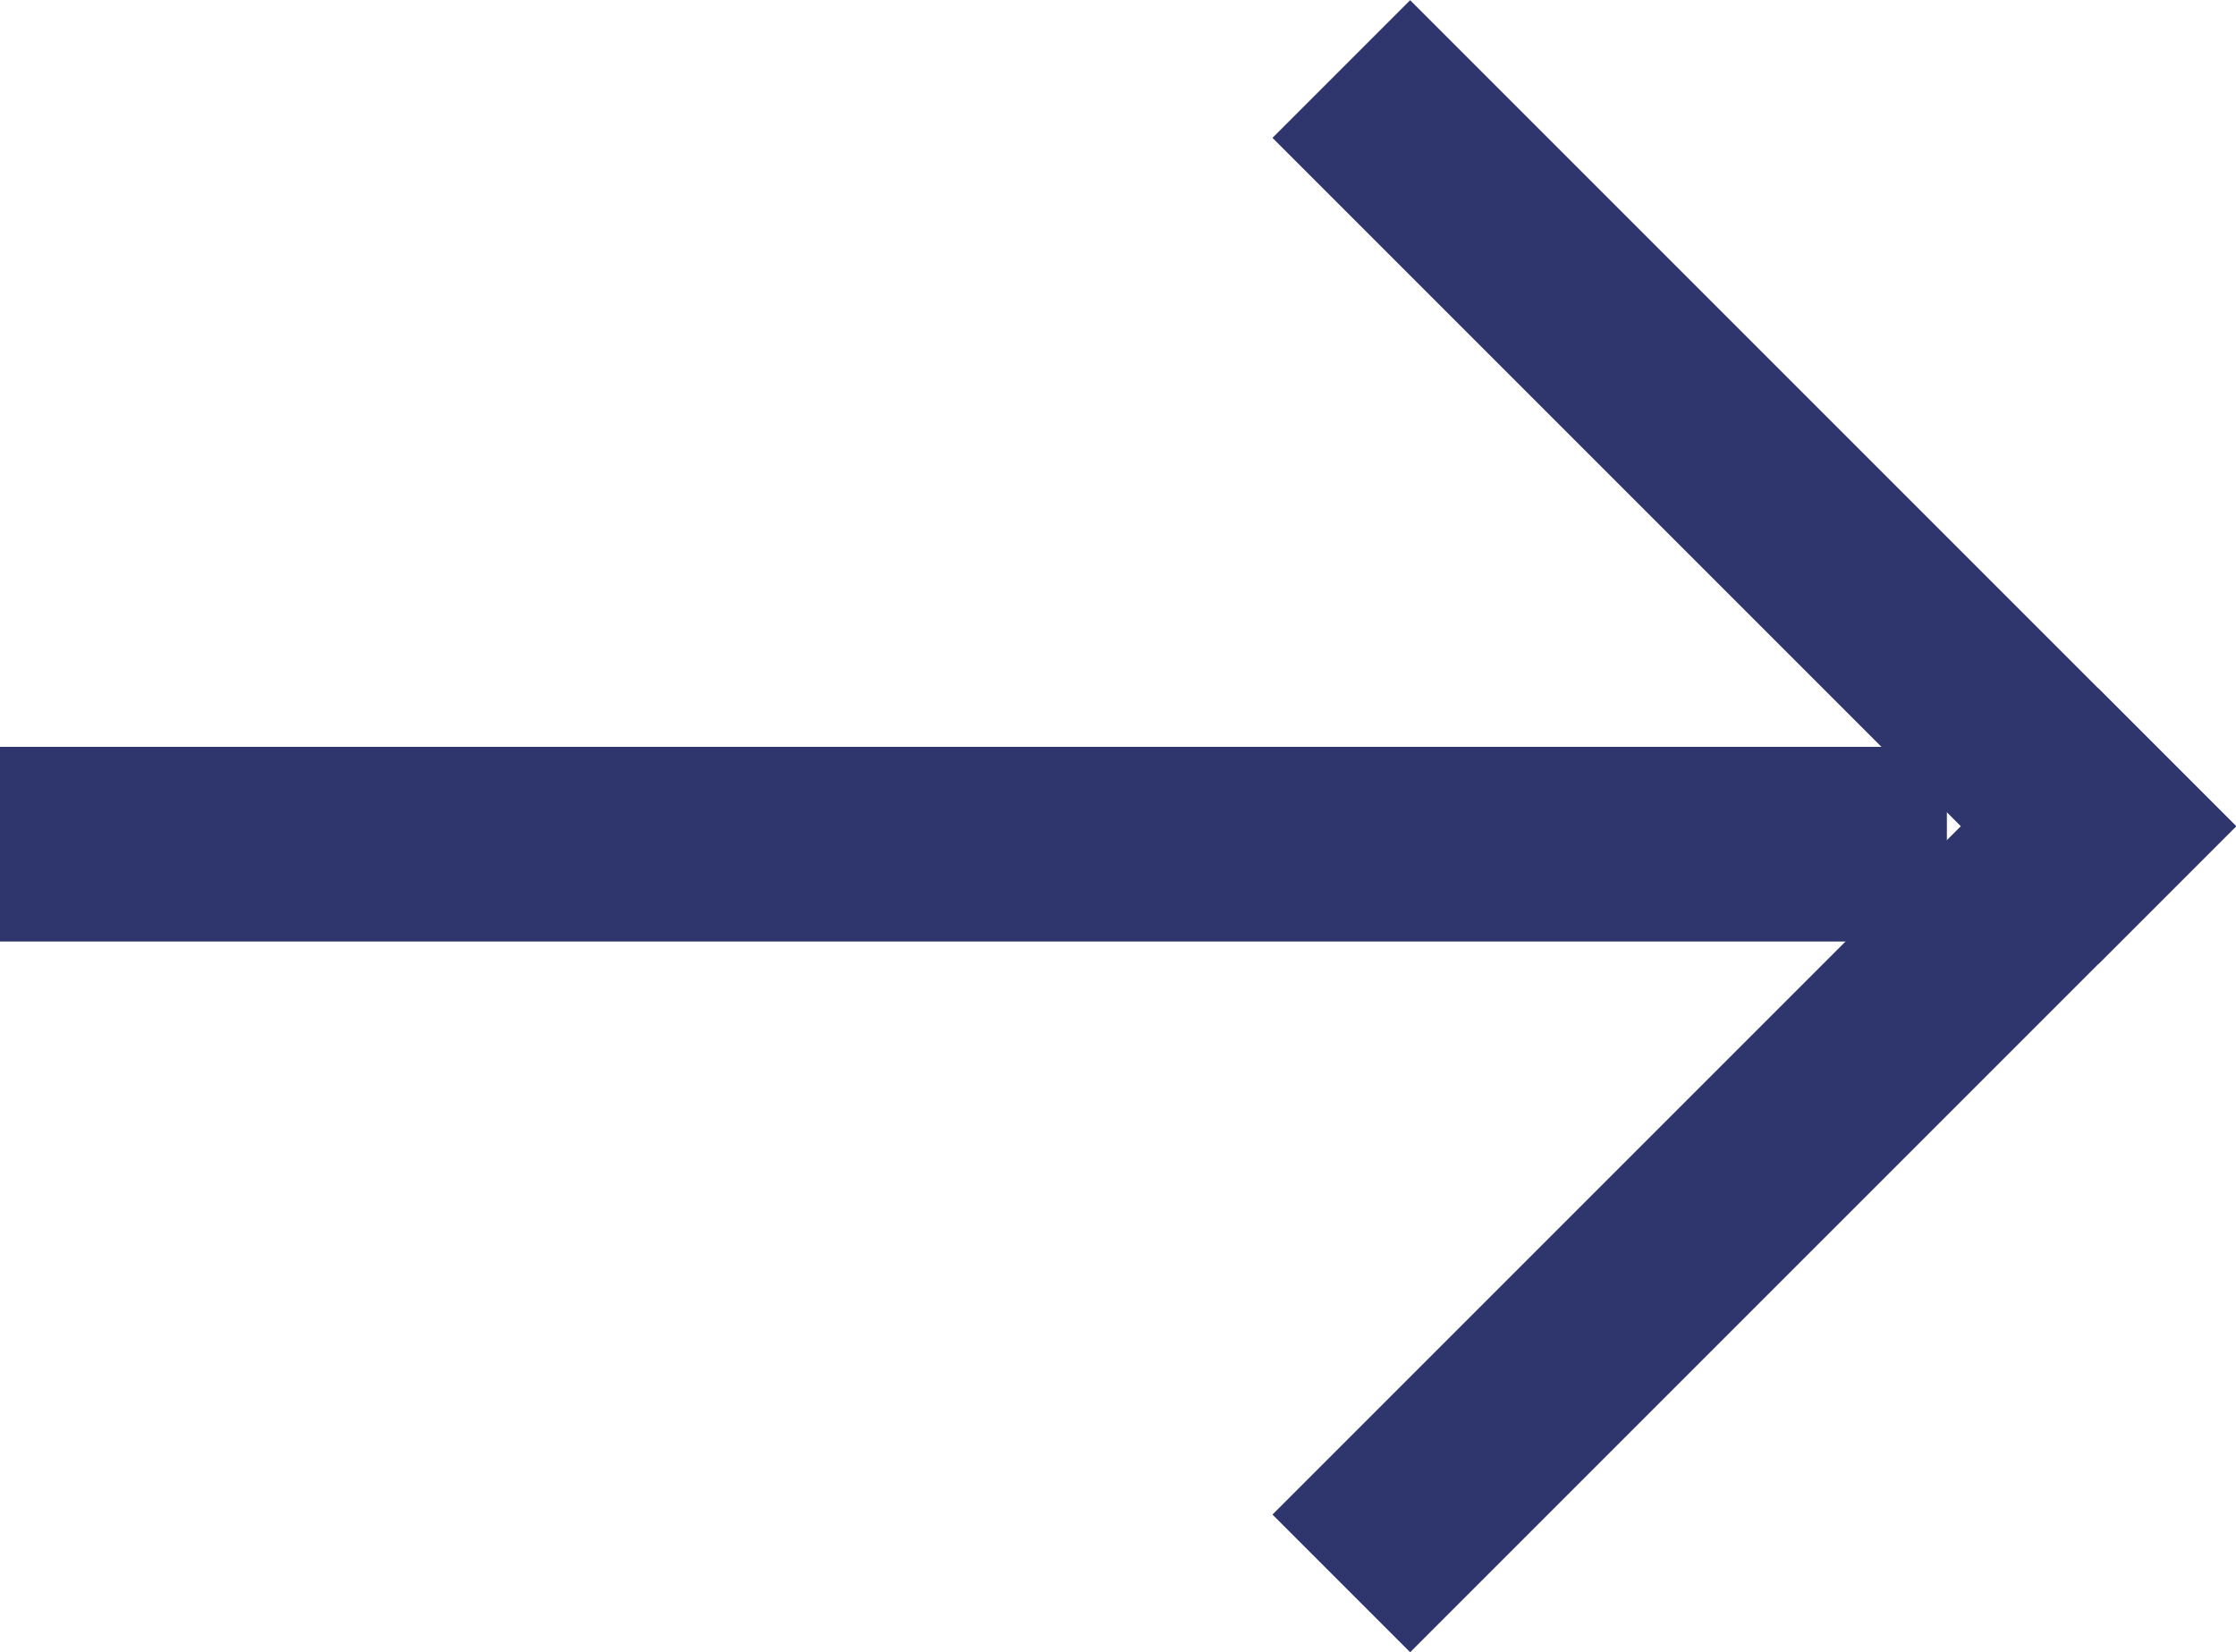
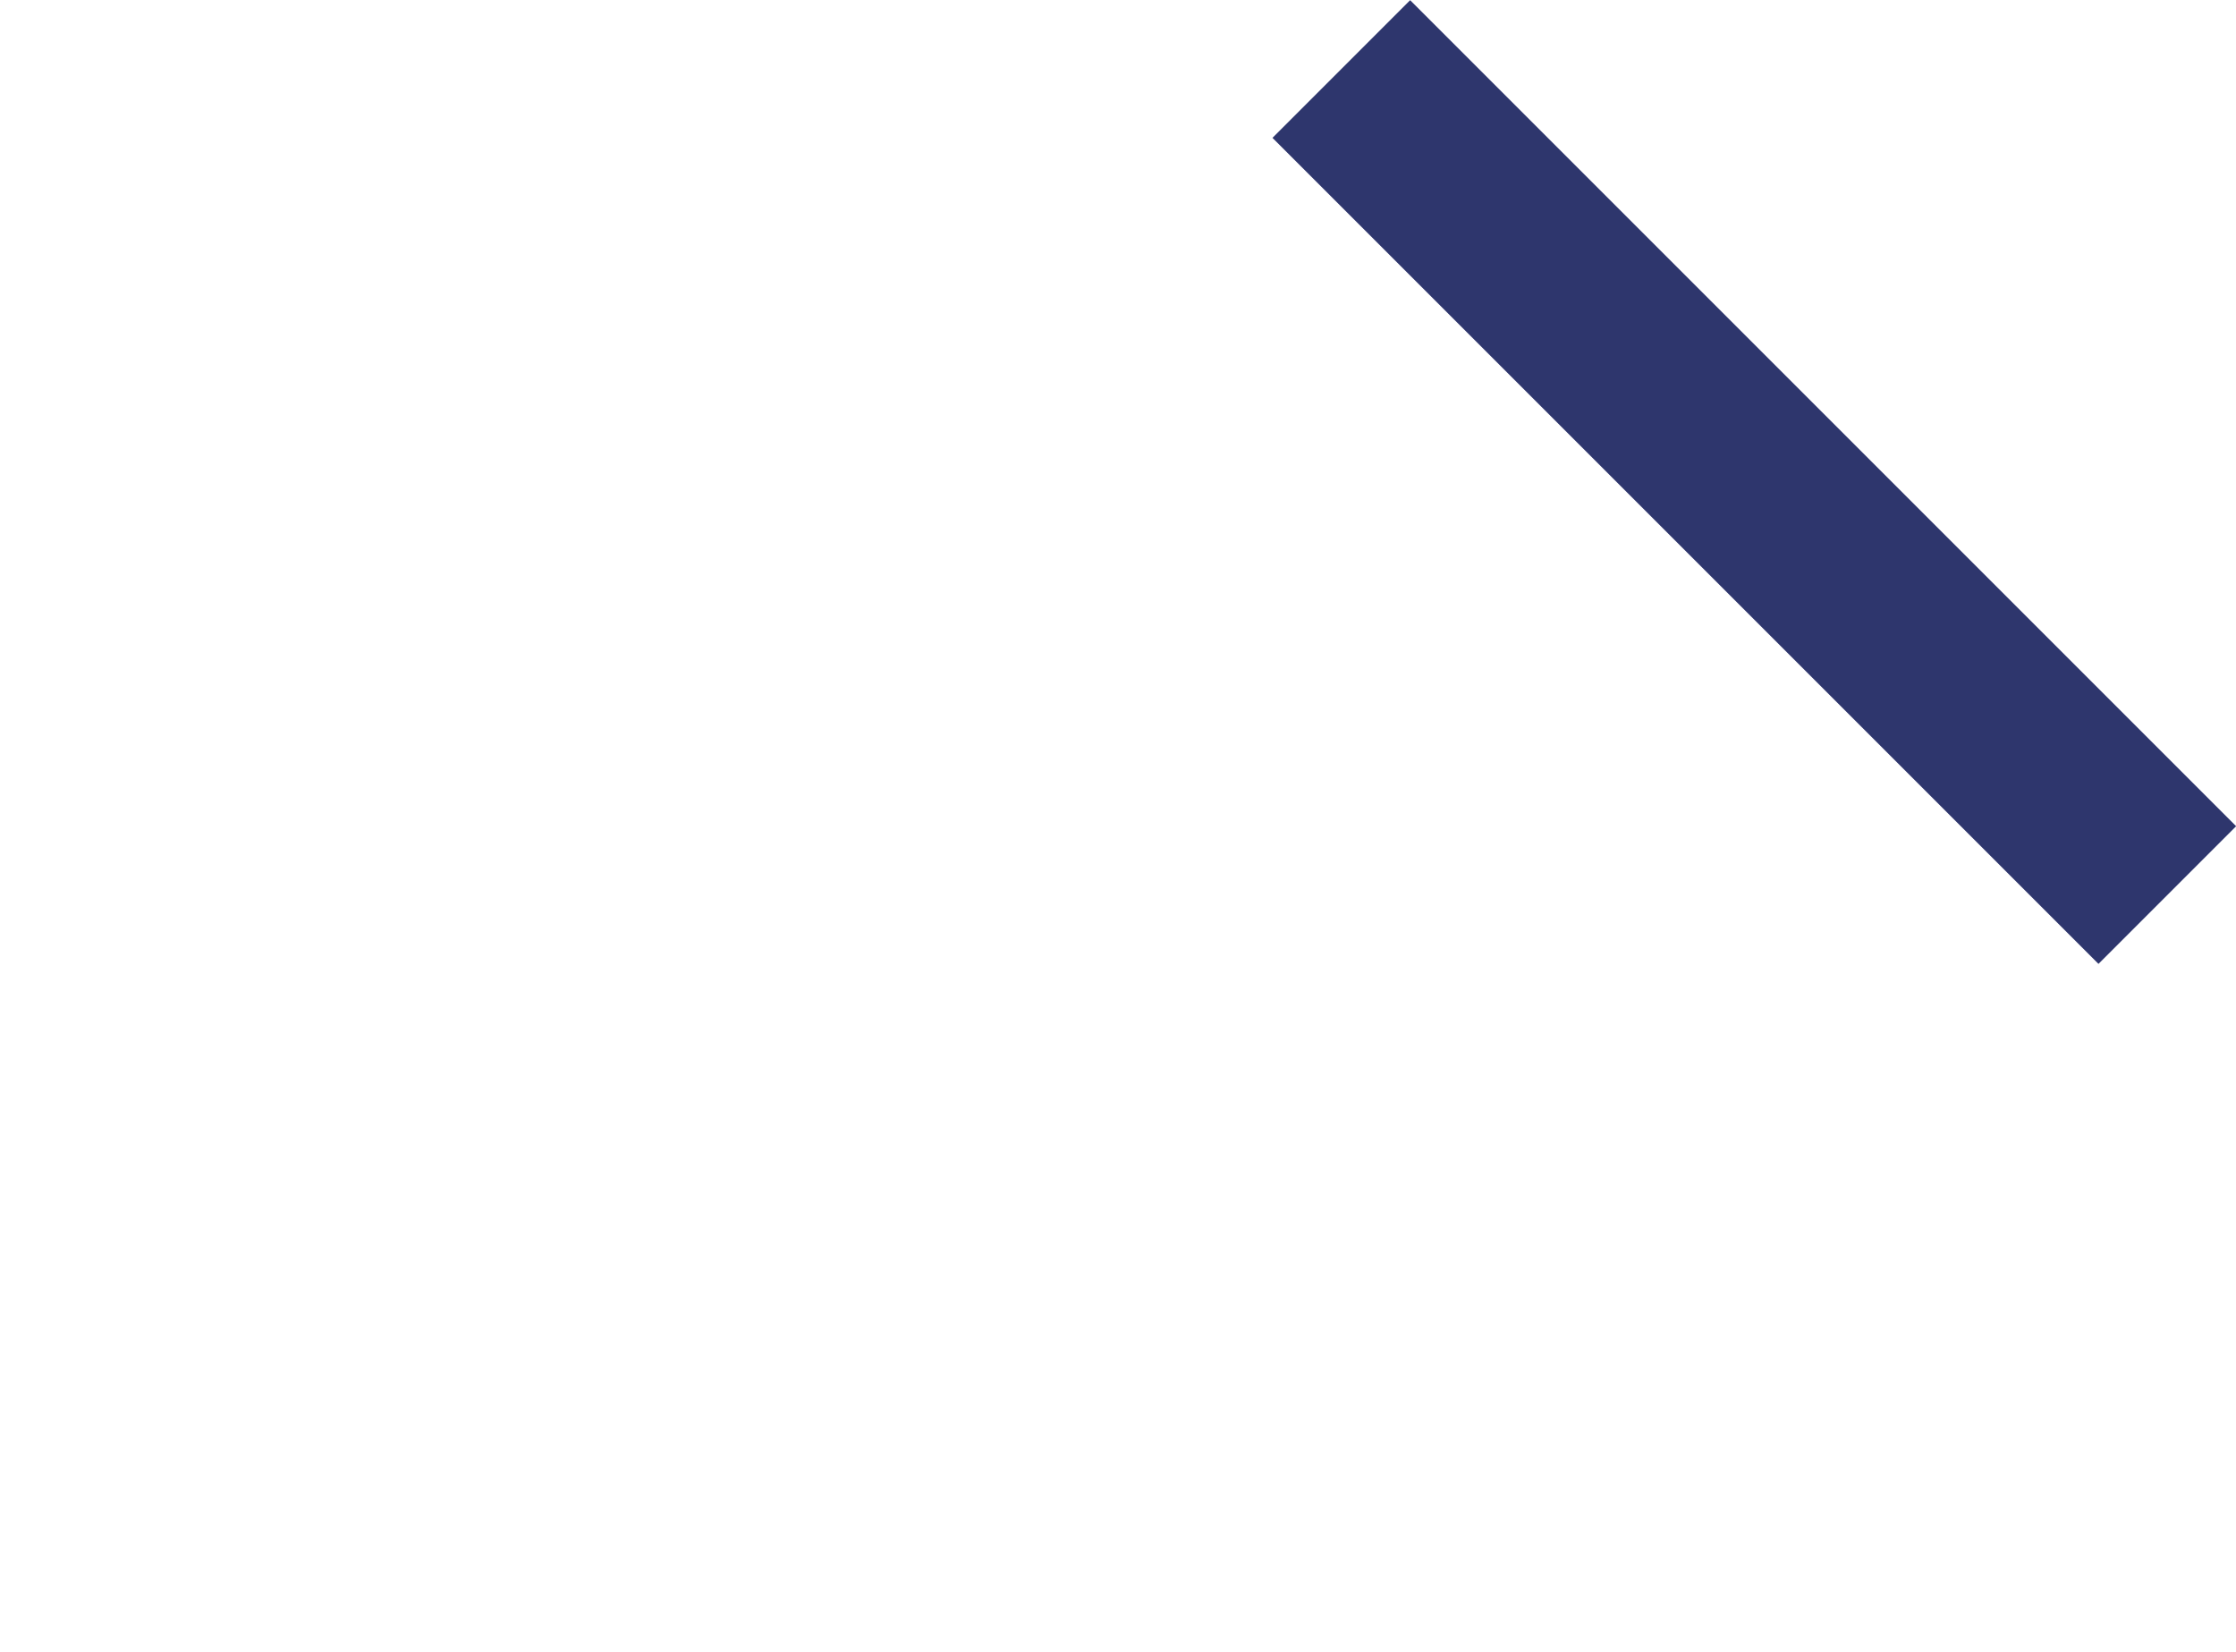
<svg xmlns="http://www.w3.org/2000/svg" width="11.485" height="8.485" viewBox="0 0 11.485 8.485">
  <g transform="translate(-669 -4152.664)">
    <g transform="translate(-2704.788 2699.207) rotate(-45)">
      <path d="M.5,6h-1V0h1Z" transform="translate(1362.5 3418.5)" fill="#2e366d" />
-       <path d="M6,.5H0v-1H6Z" transform="translate(1357 3424)" fill="#2e366d" />
    </g>
-     <path d="M10,.5H0v-1H10Z" transform="translate(669 4157)" fill="#2e366d" />
  </g>
</svg>